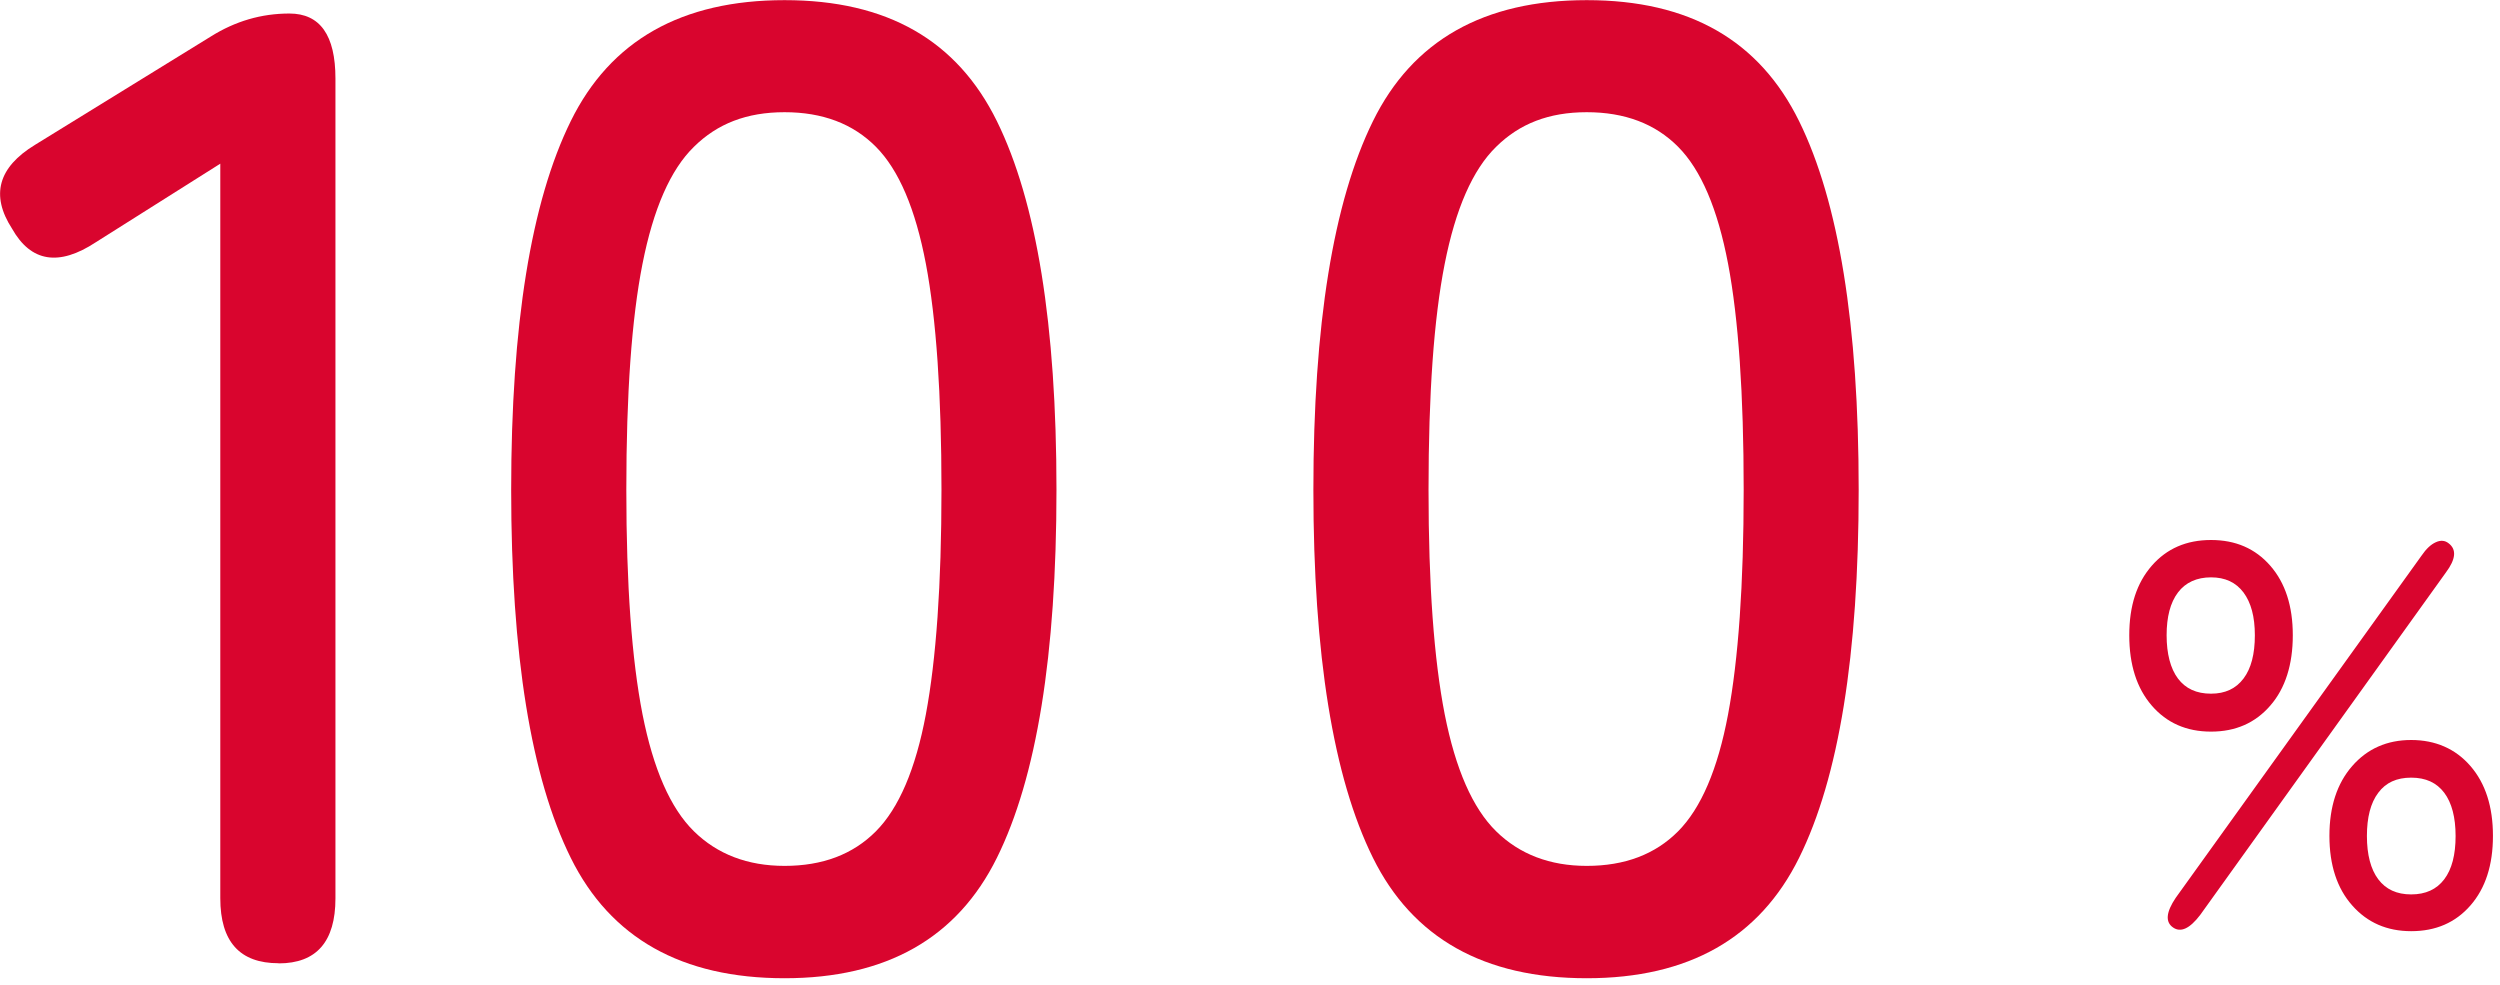
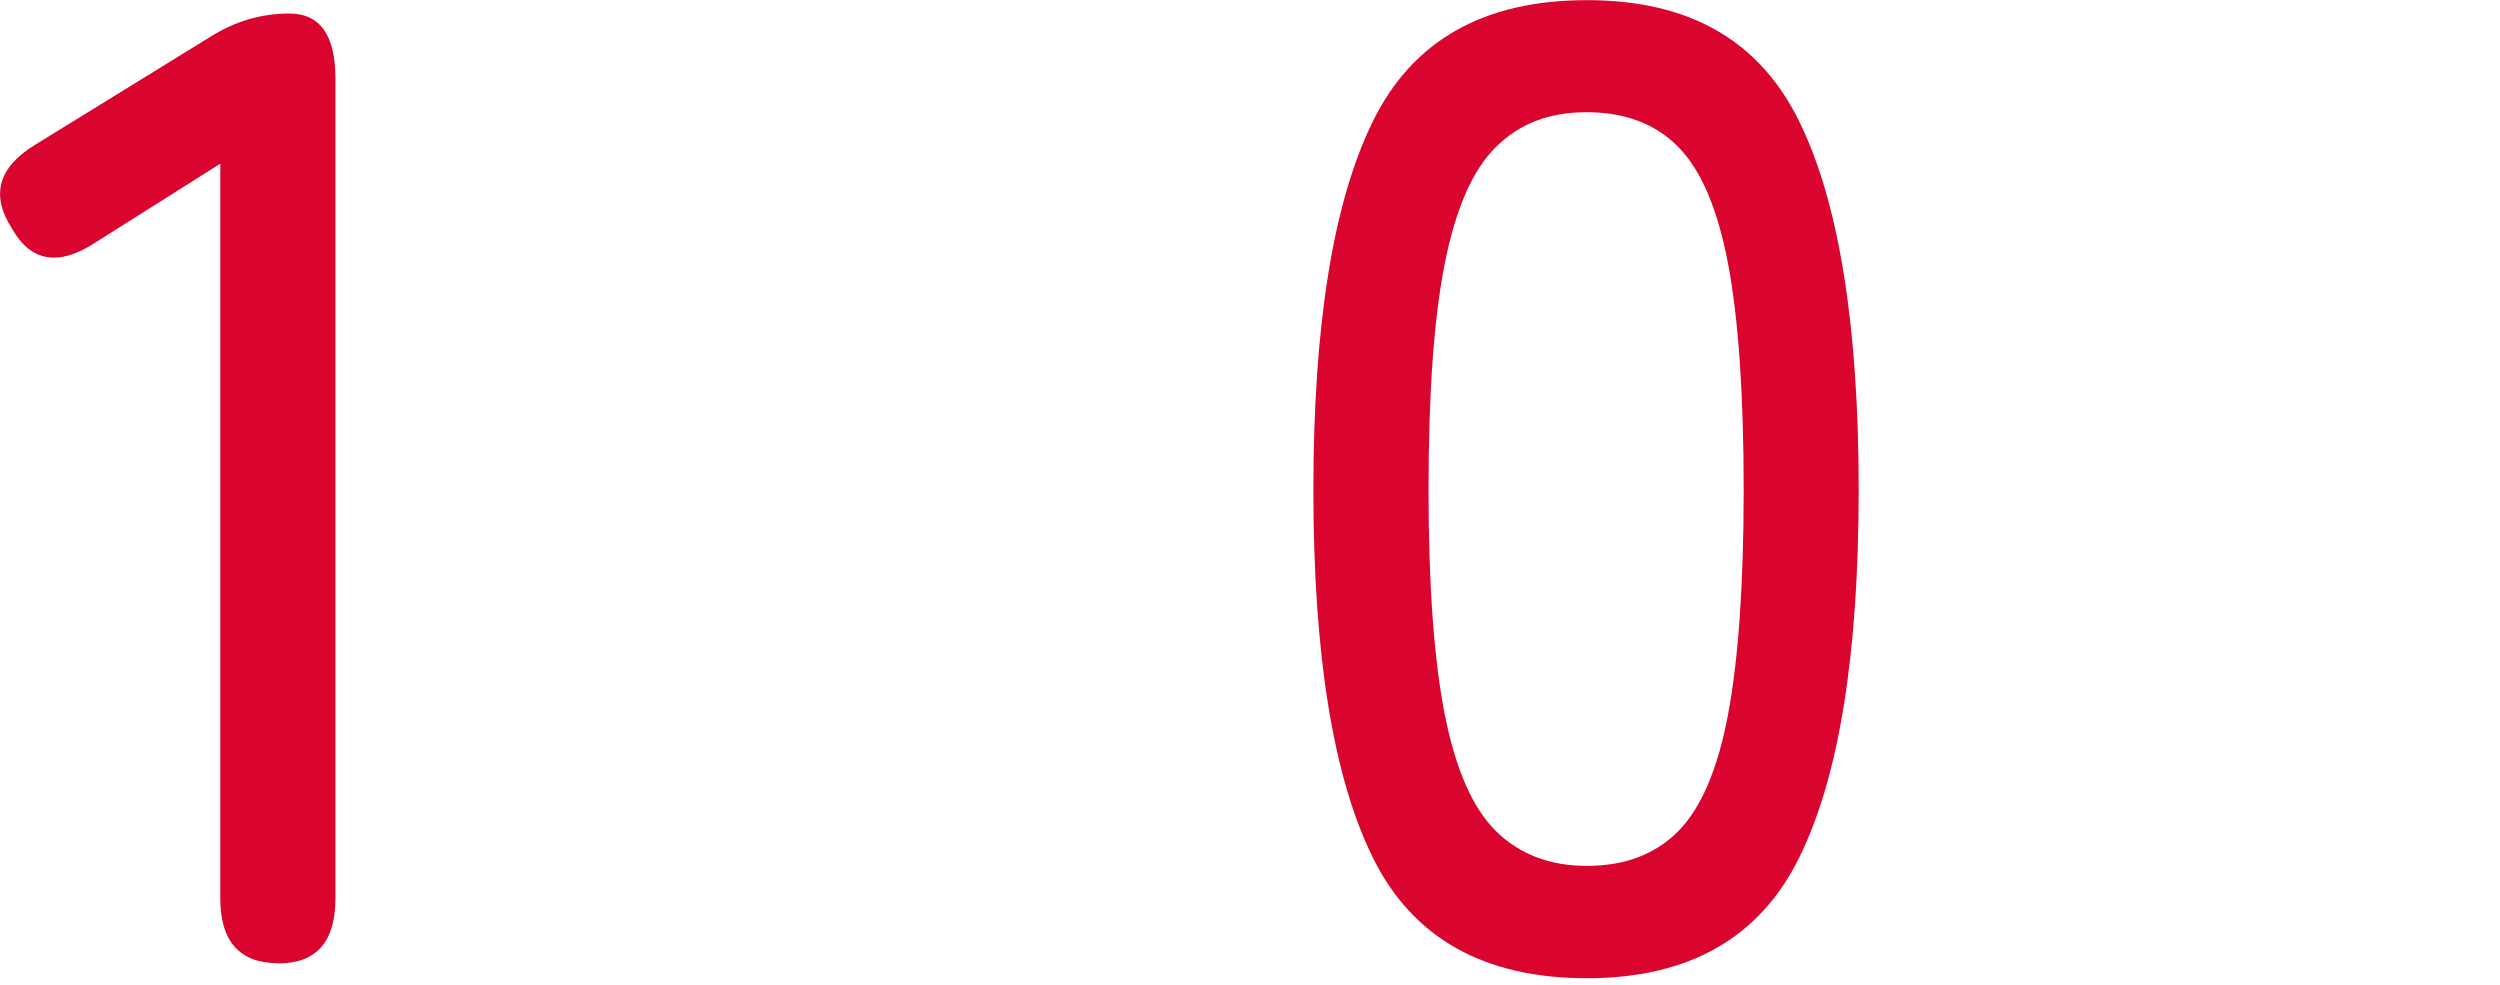
<svg xmlns="http://www.w3.org/2000/svg" id="d" width="170" height="67" viewBox="0 0 170 67">
  <defs>
    <style>
      .cls-1 {
        fill: #d9052e;
        stroke-width: 0px;
      }
    </style>
  </defs>
  <path class="cls-1" d="m18.94,65.5c-2.64,0-3.96-1.47-3.96-4.42V11.13l-8.46,5.34c-2.52,1.66-4.42,1.35-5.7-.92-1.47-2.27-.95-4.17,1.56-5.7L14.34,2.48c1.66-1.04,3.43-1.56,5.34-1.56,2.08,0,3.13,1.47,3.13,4.42v55.75c0,2.94-1.29,4.42-3.86,4.42Z" />
-   <path class="cls-1" d="m53.35,66.52c-6.99,0-11.84-2.73-14.54-8.19-2.7-5.46-4.05-13.8-4.05-25.02s1.35-19.58,4.05-25.07c2.7-5.49,7.54-8.23,14.54-8.23s11.74,2.75,14.44,8.23c2.7,5.49,4.05,13.85,4.05,25.07s-1.35,19.57-4.05,25.02c-2.7,5.46-7.51,8.19-14.44,8.19Zm0-7.64c2.58,0,4.65-.78,6.21-2.35s2.7-4.22,3.4-7.96c.7-3.74,1.06-8.83,1.06-15.27s-.35-11.62-1.06-15.36c-.71-3.74-1.84-6.39-3.4-7.96s-3.63-2.35-6.21-2.35-4.57.78-6.16,2.35c-1.6,1.56-2.76,4.22-3.5,7.96-.74,3.74-1.1,8.86-1.1,15.36s.37,11.53,1.1,15.27c.74,3.74,1.9,6.39,3.5,7.96,1.59,1.56,3.65,2.35,6.16,2.35Z" />
  <path class="cls-1" d="m107.9,66.52c-6.99,0-11.84-2.73-14.54-8.19-2.7-5.46-4.05-13.8-4.05-25.02s1.35-19.58,4.05-25.07c2.7-5.49,7.54-8.23,14.54-8.23s11.74,2.75,14.44,8.23c2.7,5.49,4.05,13.85,4.05,25.07s-1.35,19.57-4.05,25.02c-2.7,5.46-7.51,8.19-14.44,8.19Zm0-7.64c2.58,0,4.65-.78,6.21-2.35s2.7-4.22,3.4-7.96c.7-3.74,1.06-8.83,1.06-15.27s-.35-11.62-1.06-15.36c-.71-3.74-1.84-6.39-3.4-7.96s-3.63-2.35-6.21-2.35-4.57.78-6.16,2.35c-1.6,1.56-2.76,4.22-3.5,7.96-.74,3.74-1.1,8.86-1.1,15.36s.37,11.53,1.1,15.27c.74,3.74,1.9,6.39,3.5,7.96,1.59,1.56,3.65,2.35,6.16,2.35Z" />
-   <path class="cls-1" d="m150.35,49.75c-1.67,0-3.01-.59-4.03-1.77-1.02-1.18-1.53-2.77-1.53-4.78s.51-3.56,1.53-4.73c1.02-1.17,2.36-1.75,4.03-1.75s3.01.58,4.03,1.75c1.02,1.17,1.53,2.74,1.53,4.73s-.51,3.61-1.53,4.78c-1.02,1.18-2.36,1.77-4.03,1.77Zm0-2.58c.96,0,1.69-.34,2.21-1.03.52-.69.77-1.67.77-2.94s-.26-2.22-.77-2.91c-.52-.69-1.25-1.03-2.21-1.03s-1.73.34-2.25,1.03c-.52.69-.77,1.66-.77,2.91s.26,2.26.77,2.94c.52.69,1.26,1.03,2.25,1.03Zm-.74,15.05c-.71.93-1.32,1.21-1.84.85-.54-.37-.48-1.04.18-2.02l16.71-23.26c.32-.47.64-.77.98-.92.33-.15.62-.12.86.07.56.42.5,1.08-.18,1.99l-16.71,23.29Zm14.35,1.1c-1.64,0-2.98-.58-4.01-1.75-1.03-1.16-1.55-2.74-1.55-4.73s.52-3.57,1.55-4.75c1.03-1.18,2.37-1.77,4.01-1.77s3.01.59,4.03,1.77c1.02,1.18,1.53,2.76,1.53,4.75s-.51,3.56-1.53,4.73c-1.02,1.17-2.36,1.75-4.03,1.75Zm0-2.5c.98,0,1.73-.34,2.25-1.03.52-.69.77-1.67.77-2.94s-.26-2.26-.77-2.94c-.52-.69-1.26-1.03-2.25-1.03s-1.73.34-2.24,1.03c-.52.69-.77,1.67-.77,2.94s.26,2.26.77,2.94c.52.69,1.26,1.03,2.24,1.03Z" />
</svg>